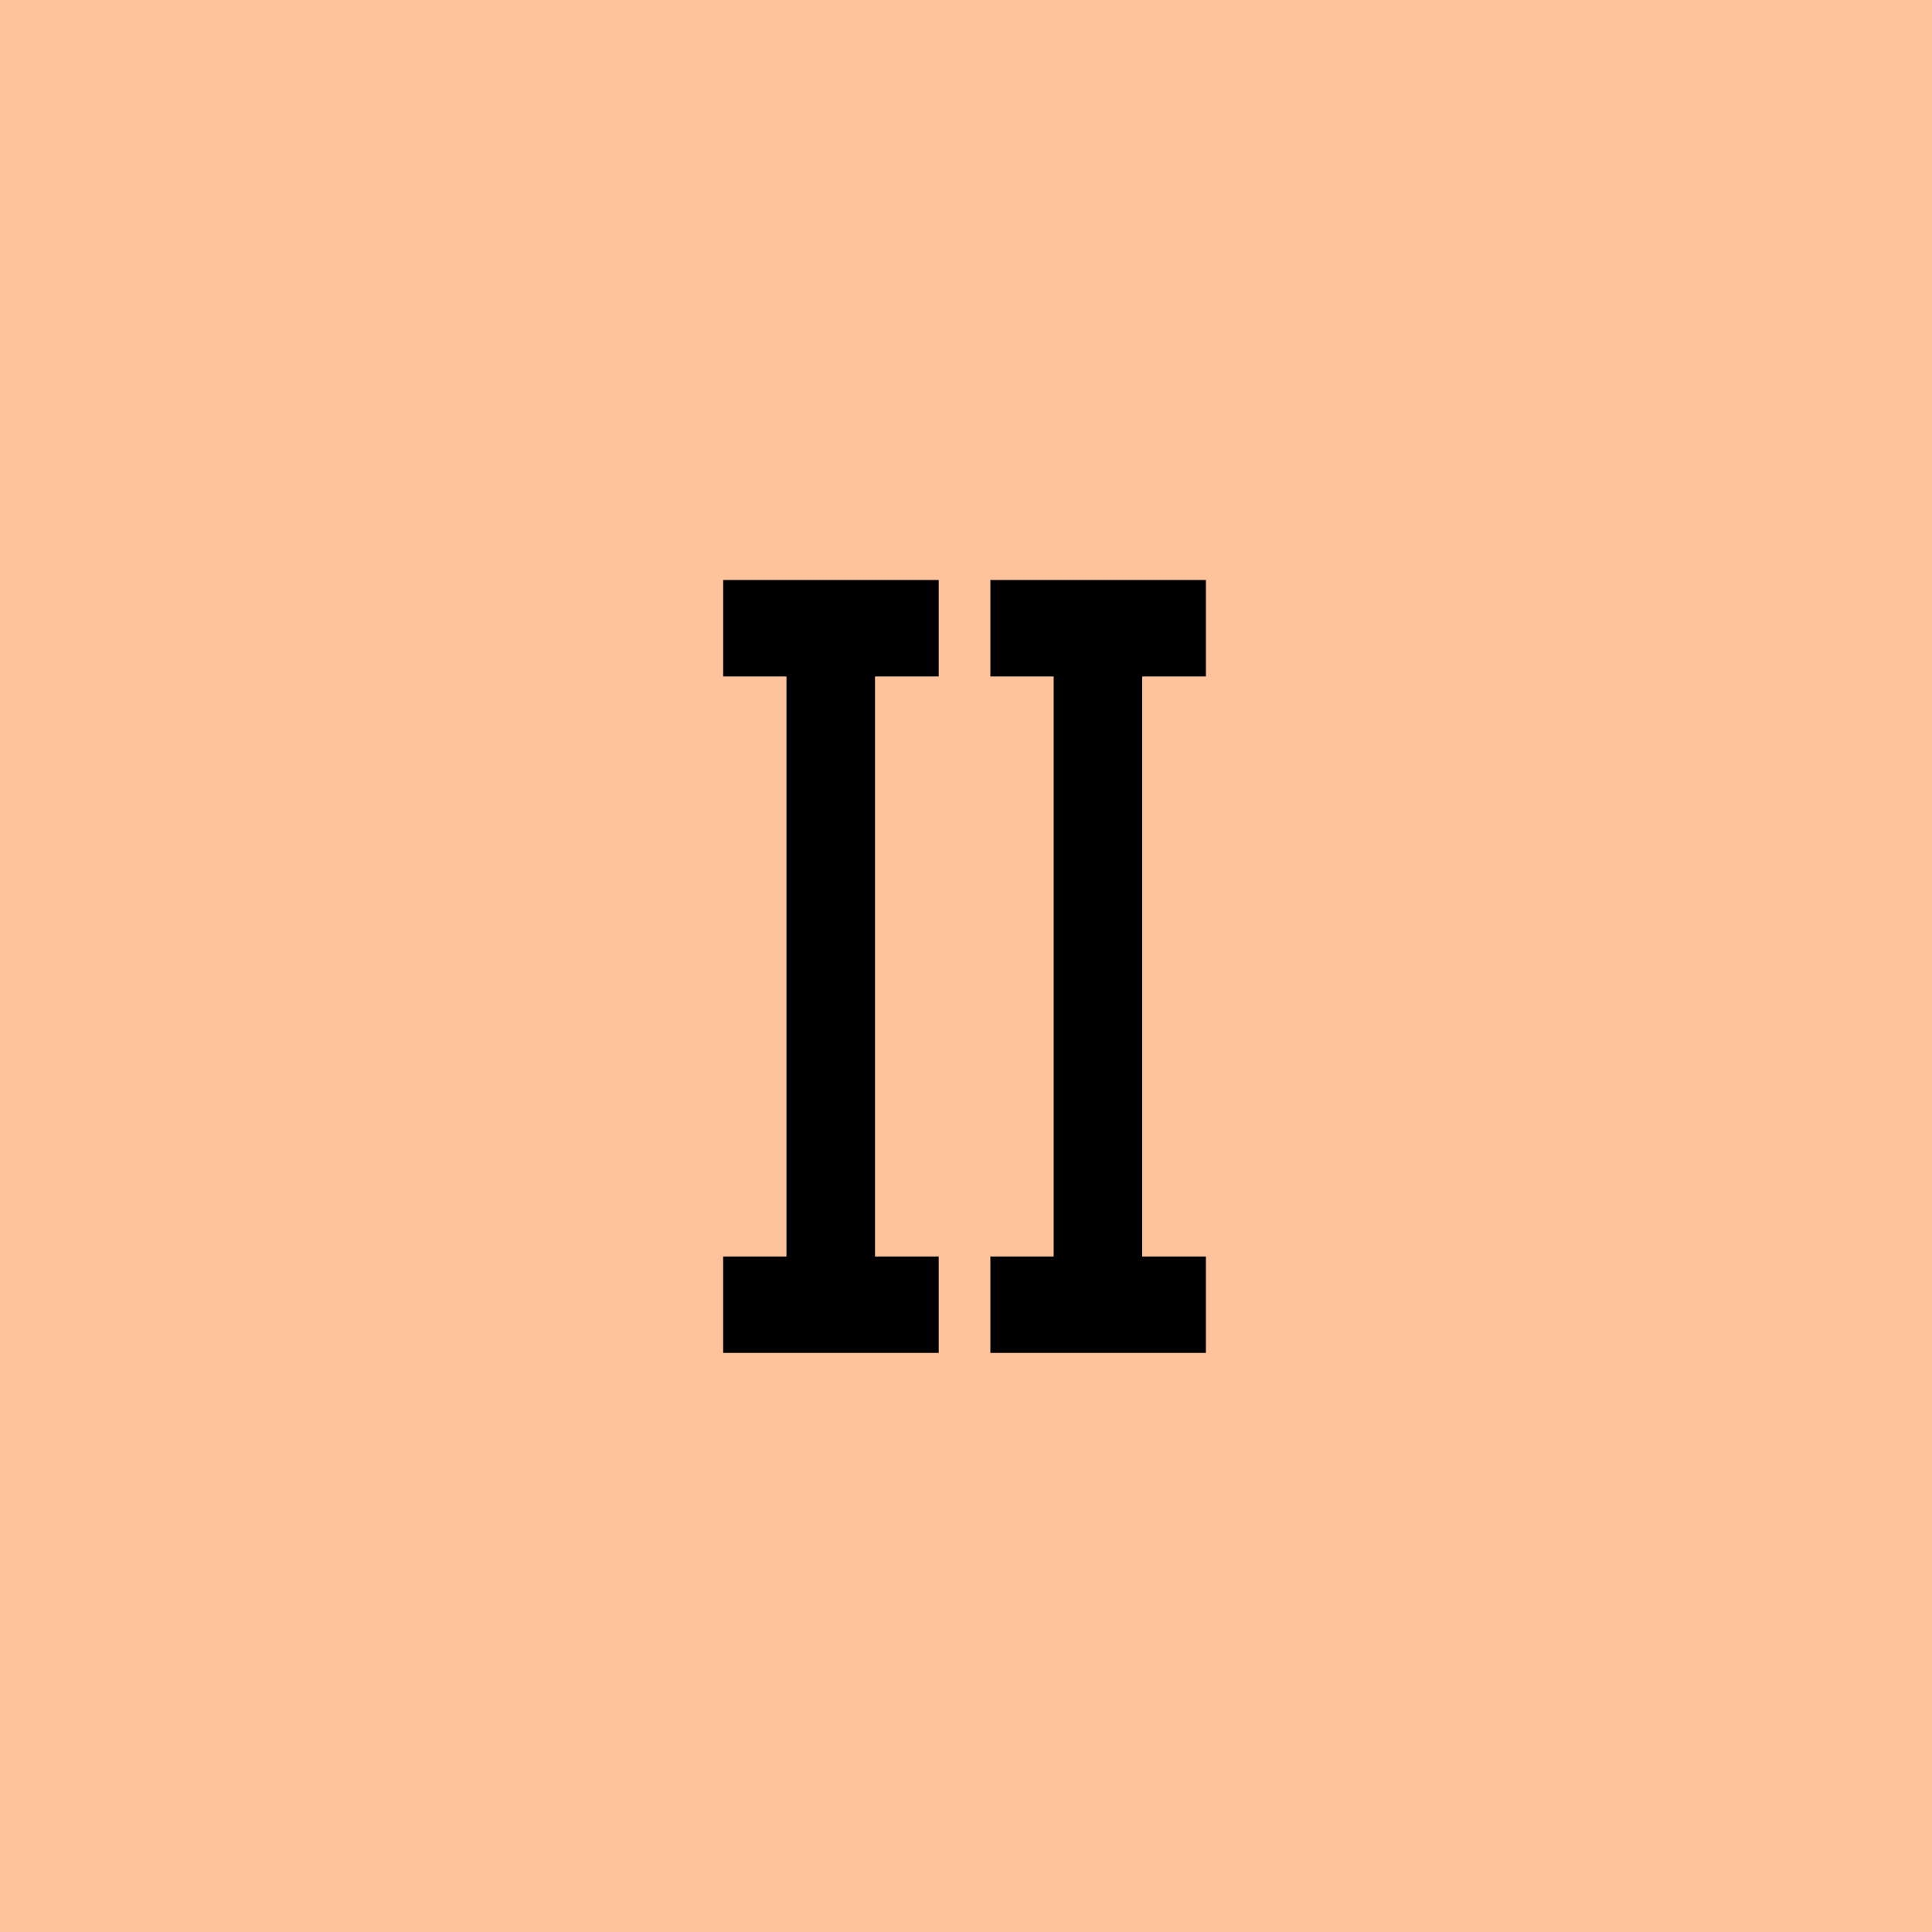
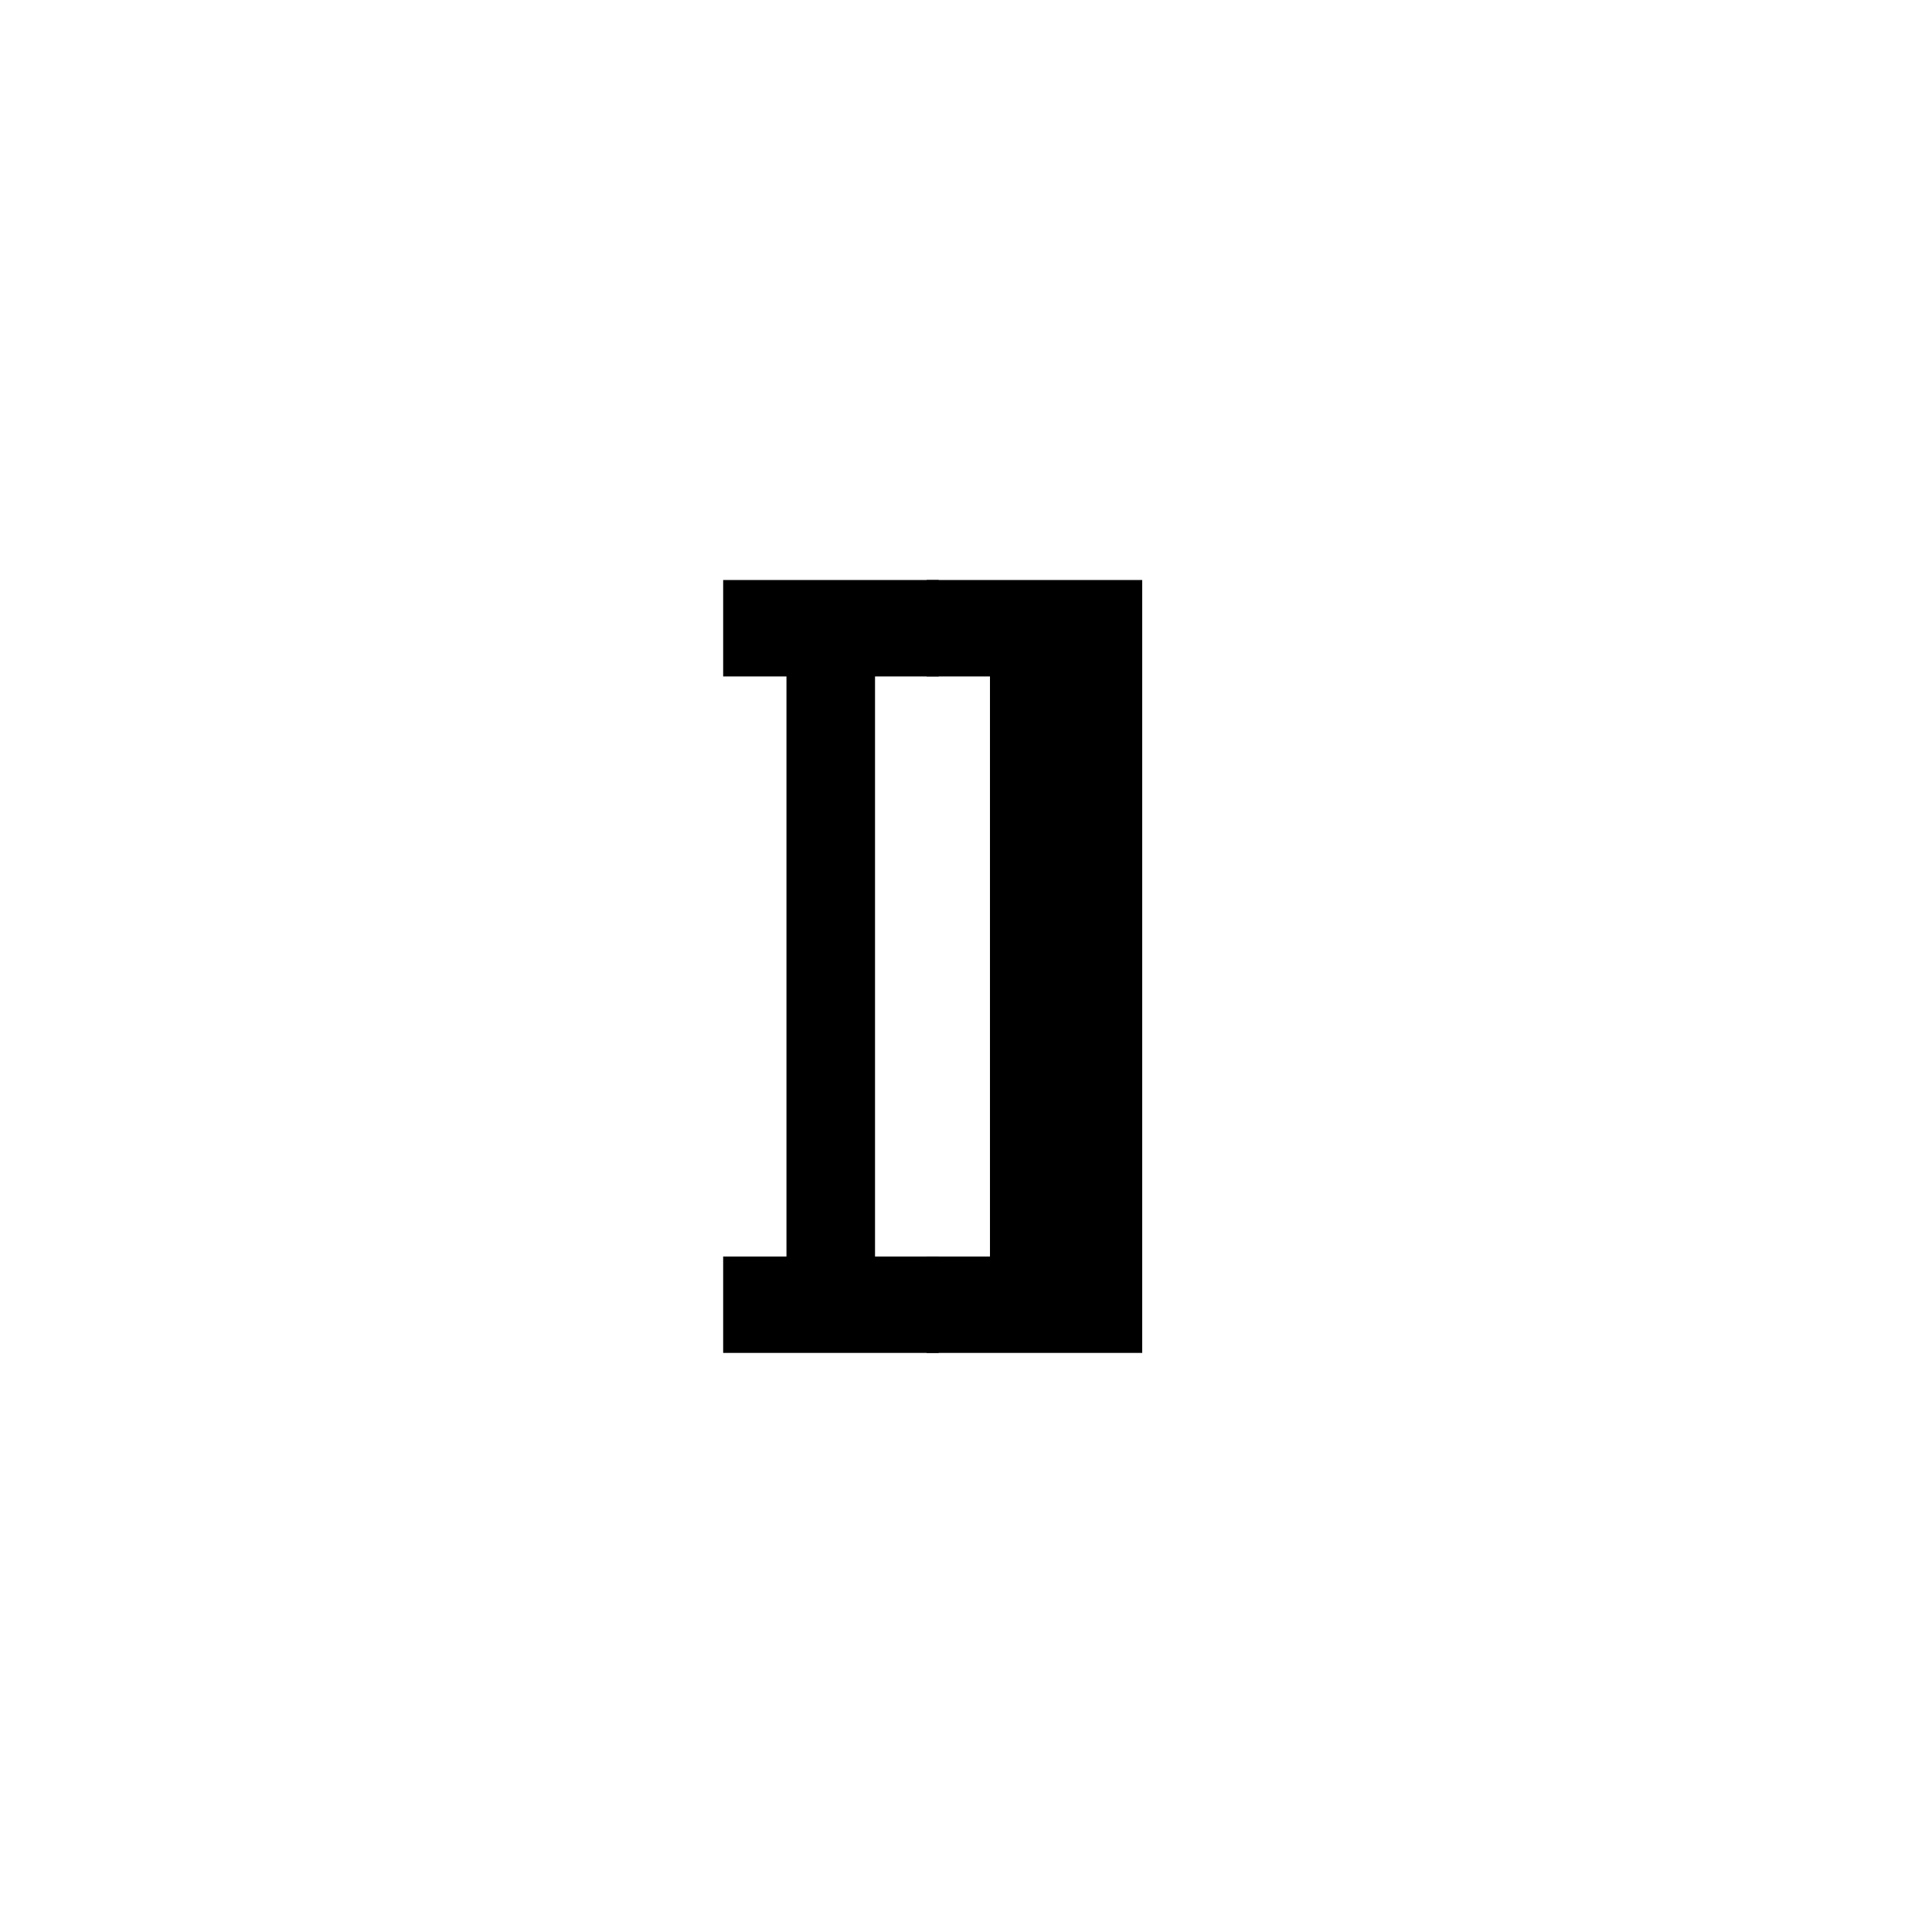
<svg xmlns="http://www.w3.org/2000/svg" xmlns:ns1="http://sodipodi.sourceforge.net/DTD/sodipodi-0.dtd" xmlns:ns2="http://www.inkscape.org/namespaces/inkscape" ns1:docname="square_002.svg" ns2:version="1.0 (4035a4f, 2020-05-01)" id="svg8" version="1.1" viewBox="0 0 80 80" height="80mm" width="80mm">
  <defs id="defs2">
    <rect x="35.161" y="33.918" width="136.848" height="134.599" id="rect1424" />
    <rect x="349.976" y="209.636" width="311.602" height="160.62" id="rect1418" />
    <rect id="rect835" height="119.44" width="107.345" y="87.69" x="60.476" />
  </defs>
  <ns1:namedview ns2:window-maximized="1" ns2:window-y="25" ns2:window-x="0" ns2:window-height="954" ns2:window-width="1680" fit-margin-bottom="0" fit-margin-right="0" fit-margin-left="0" fit-margin-top="0" showgrid="false" ns2:document-rotation="0" ns2:current-layer="text1414" ns2:document-units="mm" ns2:cy="329.41564" ns2:cx="79.214839" ns2:zoom="0.82363217" ns2:pageshadow="2" ns2:pageopacity="0.0" borderopacity="1.0" bordercolor="#666666" pagecolor="#ffffff" id="base" ns2:snap-text-baseline="true" />
  <g transform="translate(-69.212,-67.648)" id="layer1" ns2:label="Layer 1">
-     <path d="m 69.212,67.648 h 80 v 80 H 69.212 Z" style="opacity:1;fill:#ffc39b;fill-opacity:1;stroke-width:4.707;stroke-linejoin:round;stroke-miterlimit:4;stroke-dasharray:none;paint-order:fill markers stroke" id="rect839" />
    <g style="font-size:37.855px;line-height:1.25;font-family:Rockwell;-inkscape-font-specification:'Rockwell, Normal';fill:#000000;fill-opacity:1;stroke:#ff0039;stroke-width:0;stroke-miterlimit:4;stroke-dasharray:none;stroke-opacity:1" id="text1414" transform="scale(0.87,1.149)" aria-label="II">
      <path id="path845" style="fill:#000000;fill-opacity:1;stroke:#ff0039;stroke-width:0;stroke-miterlimit:4;stroke-dasharray:none;stroke-opacity:1" d="m 121.201,83.253 v 20.905 h 3.031 v 3.475 h -10.259 v -3.475 h 3.013 V 83.253 h -3.013 v -3.475 h 10.259 v 3.475 z" />
-       <path id="path847" style="fill:#000000;fill-opacity:1;stroke:#ff0039;stroke-width:0;stroke-miterlimit:4;stroke-dasharray:none;stroke-opacity:1" d="m 133.918,83.253 v 20.905 h 3.031 v 3.475 h -10.259 v -3.475 h 3.013 V 83.253 h -3.013 v -3.475 h 10.259 v 3.475 z" />
+       <path id="path847" style="fill:#000000;fill-opacity:1;stroke:#ff0039;stroke-width:0;stroke-miterlimit:4;stroke-dasharray:none;stroke-opacity:1" d="m 133.918,83.253 v 20.905 v 3.475 h -10.259 v -3.475 h 3.013 V 83.253 h -3.013 v -3.475 h 10.259 v 3.475 z" />
    </g>
  </g>
</svg>